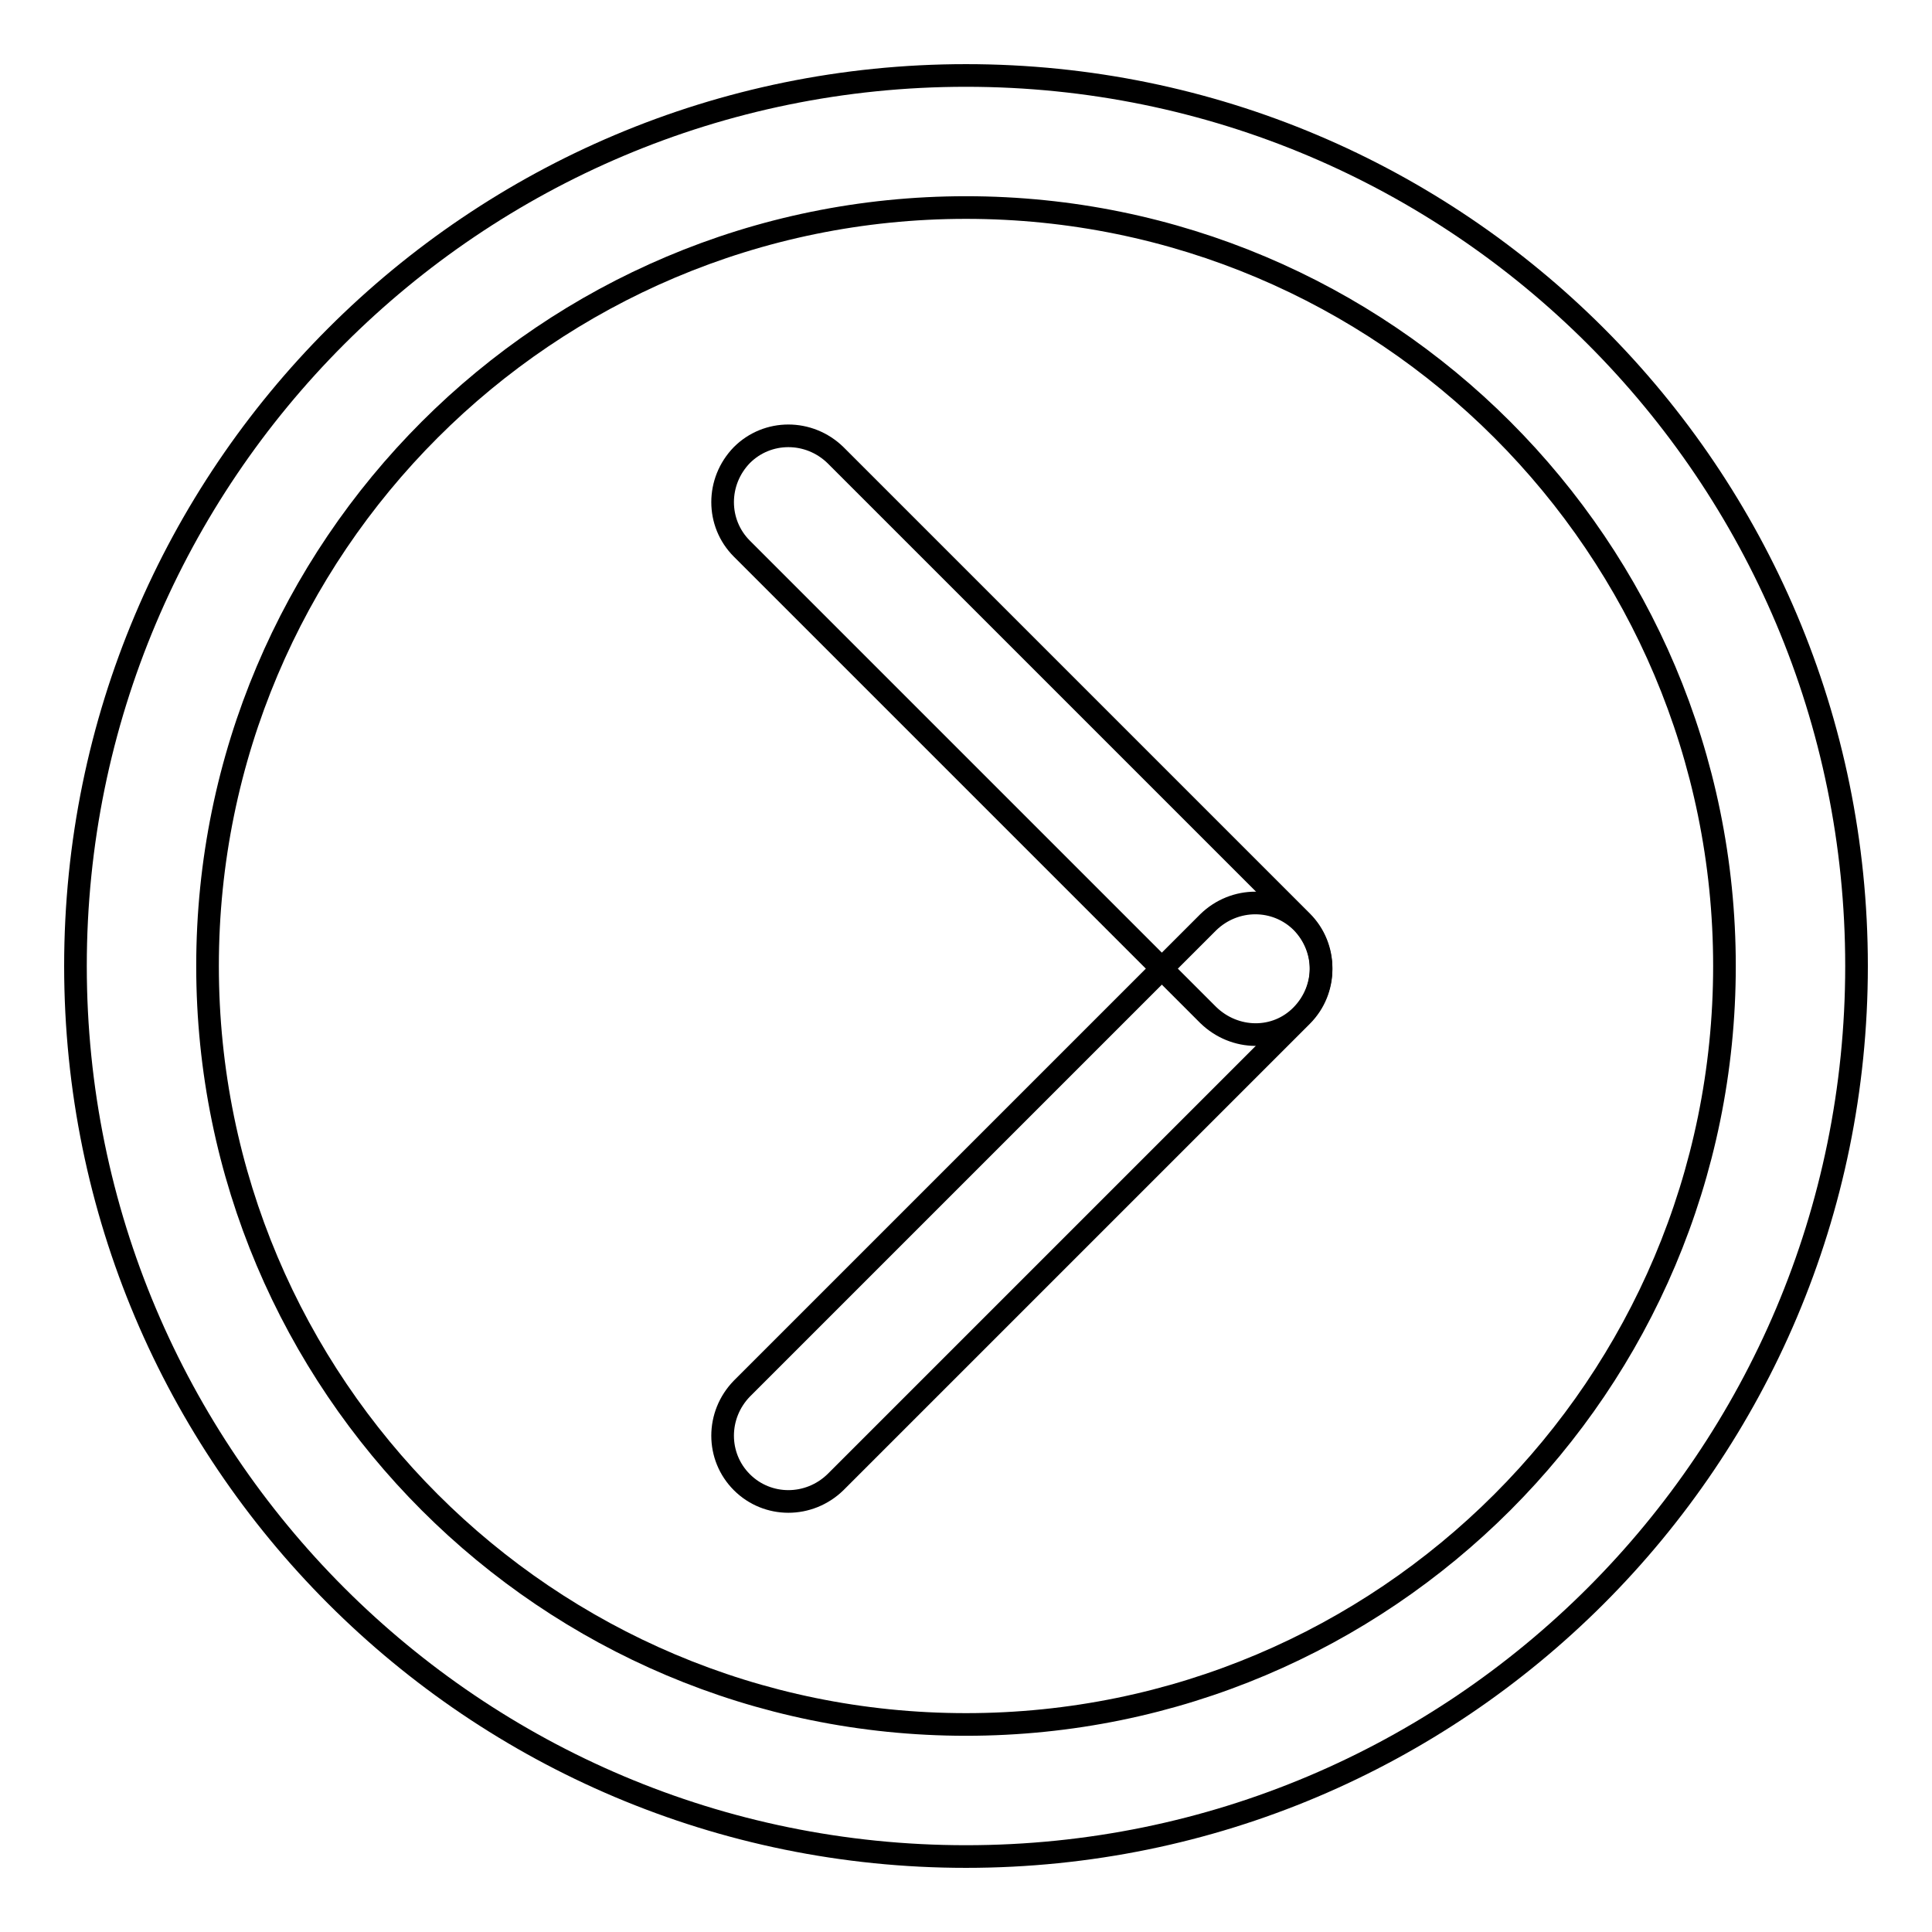
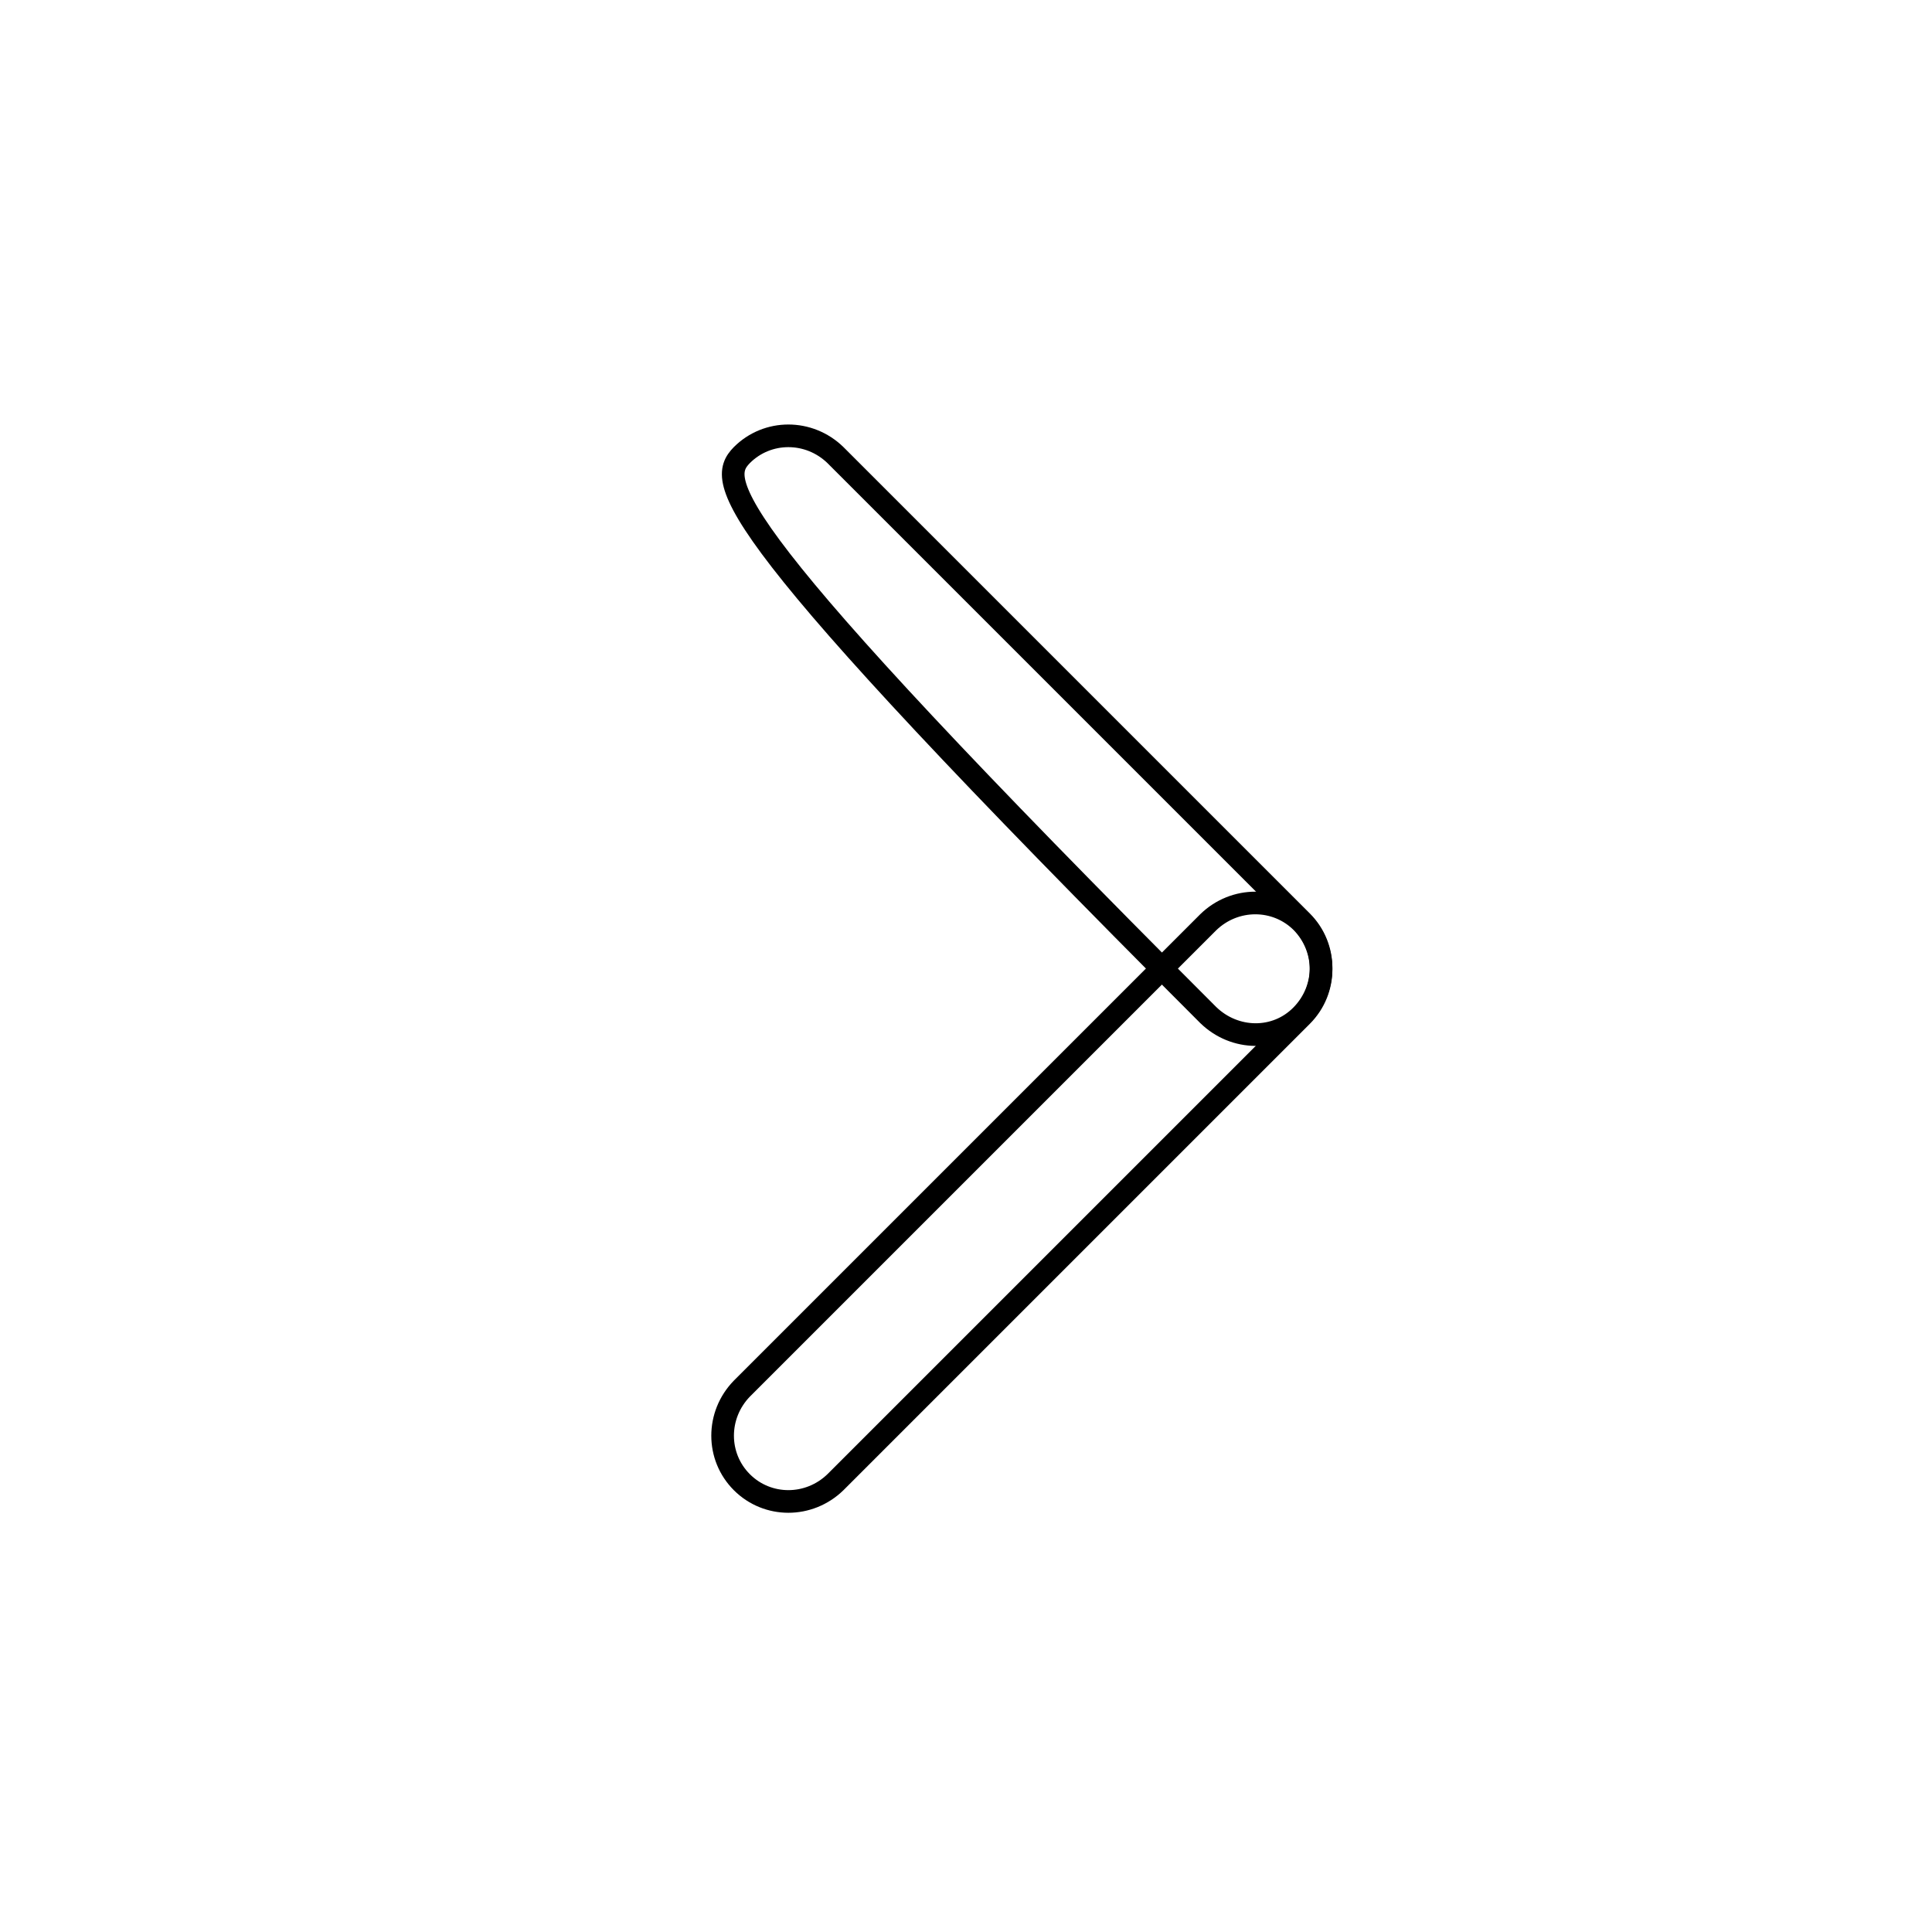
<svg xmlns="http://www.w3.org/2000/svg" version="1.1" x="0px" y="0px" viewBox="0 0 256 256" enable-background="new 0 0 256 256" xml:space="preserve">
  <g>
    <g>
-       <path stroke-width="3" fill-opacity="0" stroke="#000000" d="M128,10c65.2,0,118,52.8,118,118c0,65.2-52.8,118-118,118c-65.2,0-118-52.8-118-118C10,62.8,62.8,10,128,10z" />
-       <path stroke-width="3" fill-opacity="0" stroke="#000000" d="M128,27.5c55.5,0,100.5,45,100.5,100.5s-45,100.5-100.5,100.5S27.5,183.5,27.5,128S72.5,27.5,128,27.5z" />
-       <path stroke-width="3" fill-opacity="0" stroke="#000000" d="M98.3,60.3c3.4-3.4,8.9-3.4,12.4,0l61.8,61.8c3.4,3.4,3.4,8.9,0,12.4s-8.9,3.4-12.4,0L98.3,72.7C94.9,69.3,94.9,63.8,98.3,60.3z" />
+       <path stroke-width="3" fill-opacity="0" stroke="#000000" d="M98.3,60.3c3.4-3.4,8.9-3.4,12.4,0l61.8,61.8c3.4,3.4,3.4,8.9,0,12.4s-8.9,3.4-12.4,0C94.9,69.3,94.9,63.8,98.3,60.3z" />
      <path stroke-width="3" fill-opacity="0" stroke="#000000" d="M98.3,196.4c3.4,3.4,8.9,3.4,12.4,0l61.8-61.8c3.4-3.4,3.4-8.9,0-12.4c-3.4-3.4-8.9-3.4-12.4,0L98.3,184C94.9,187.5,94.9,193,98.3,196.4z" />
    </g>
  </g>
</svg>